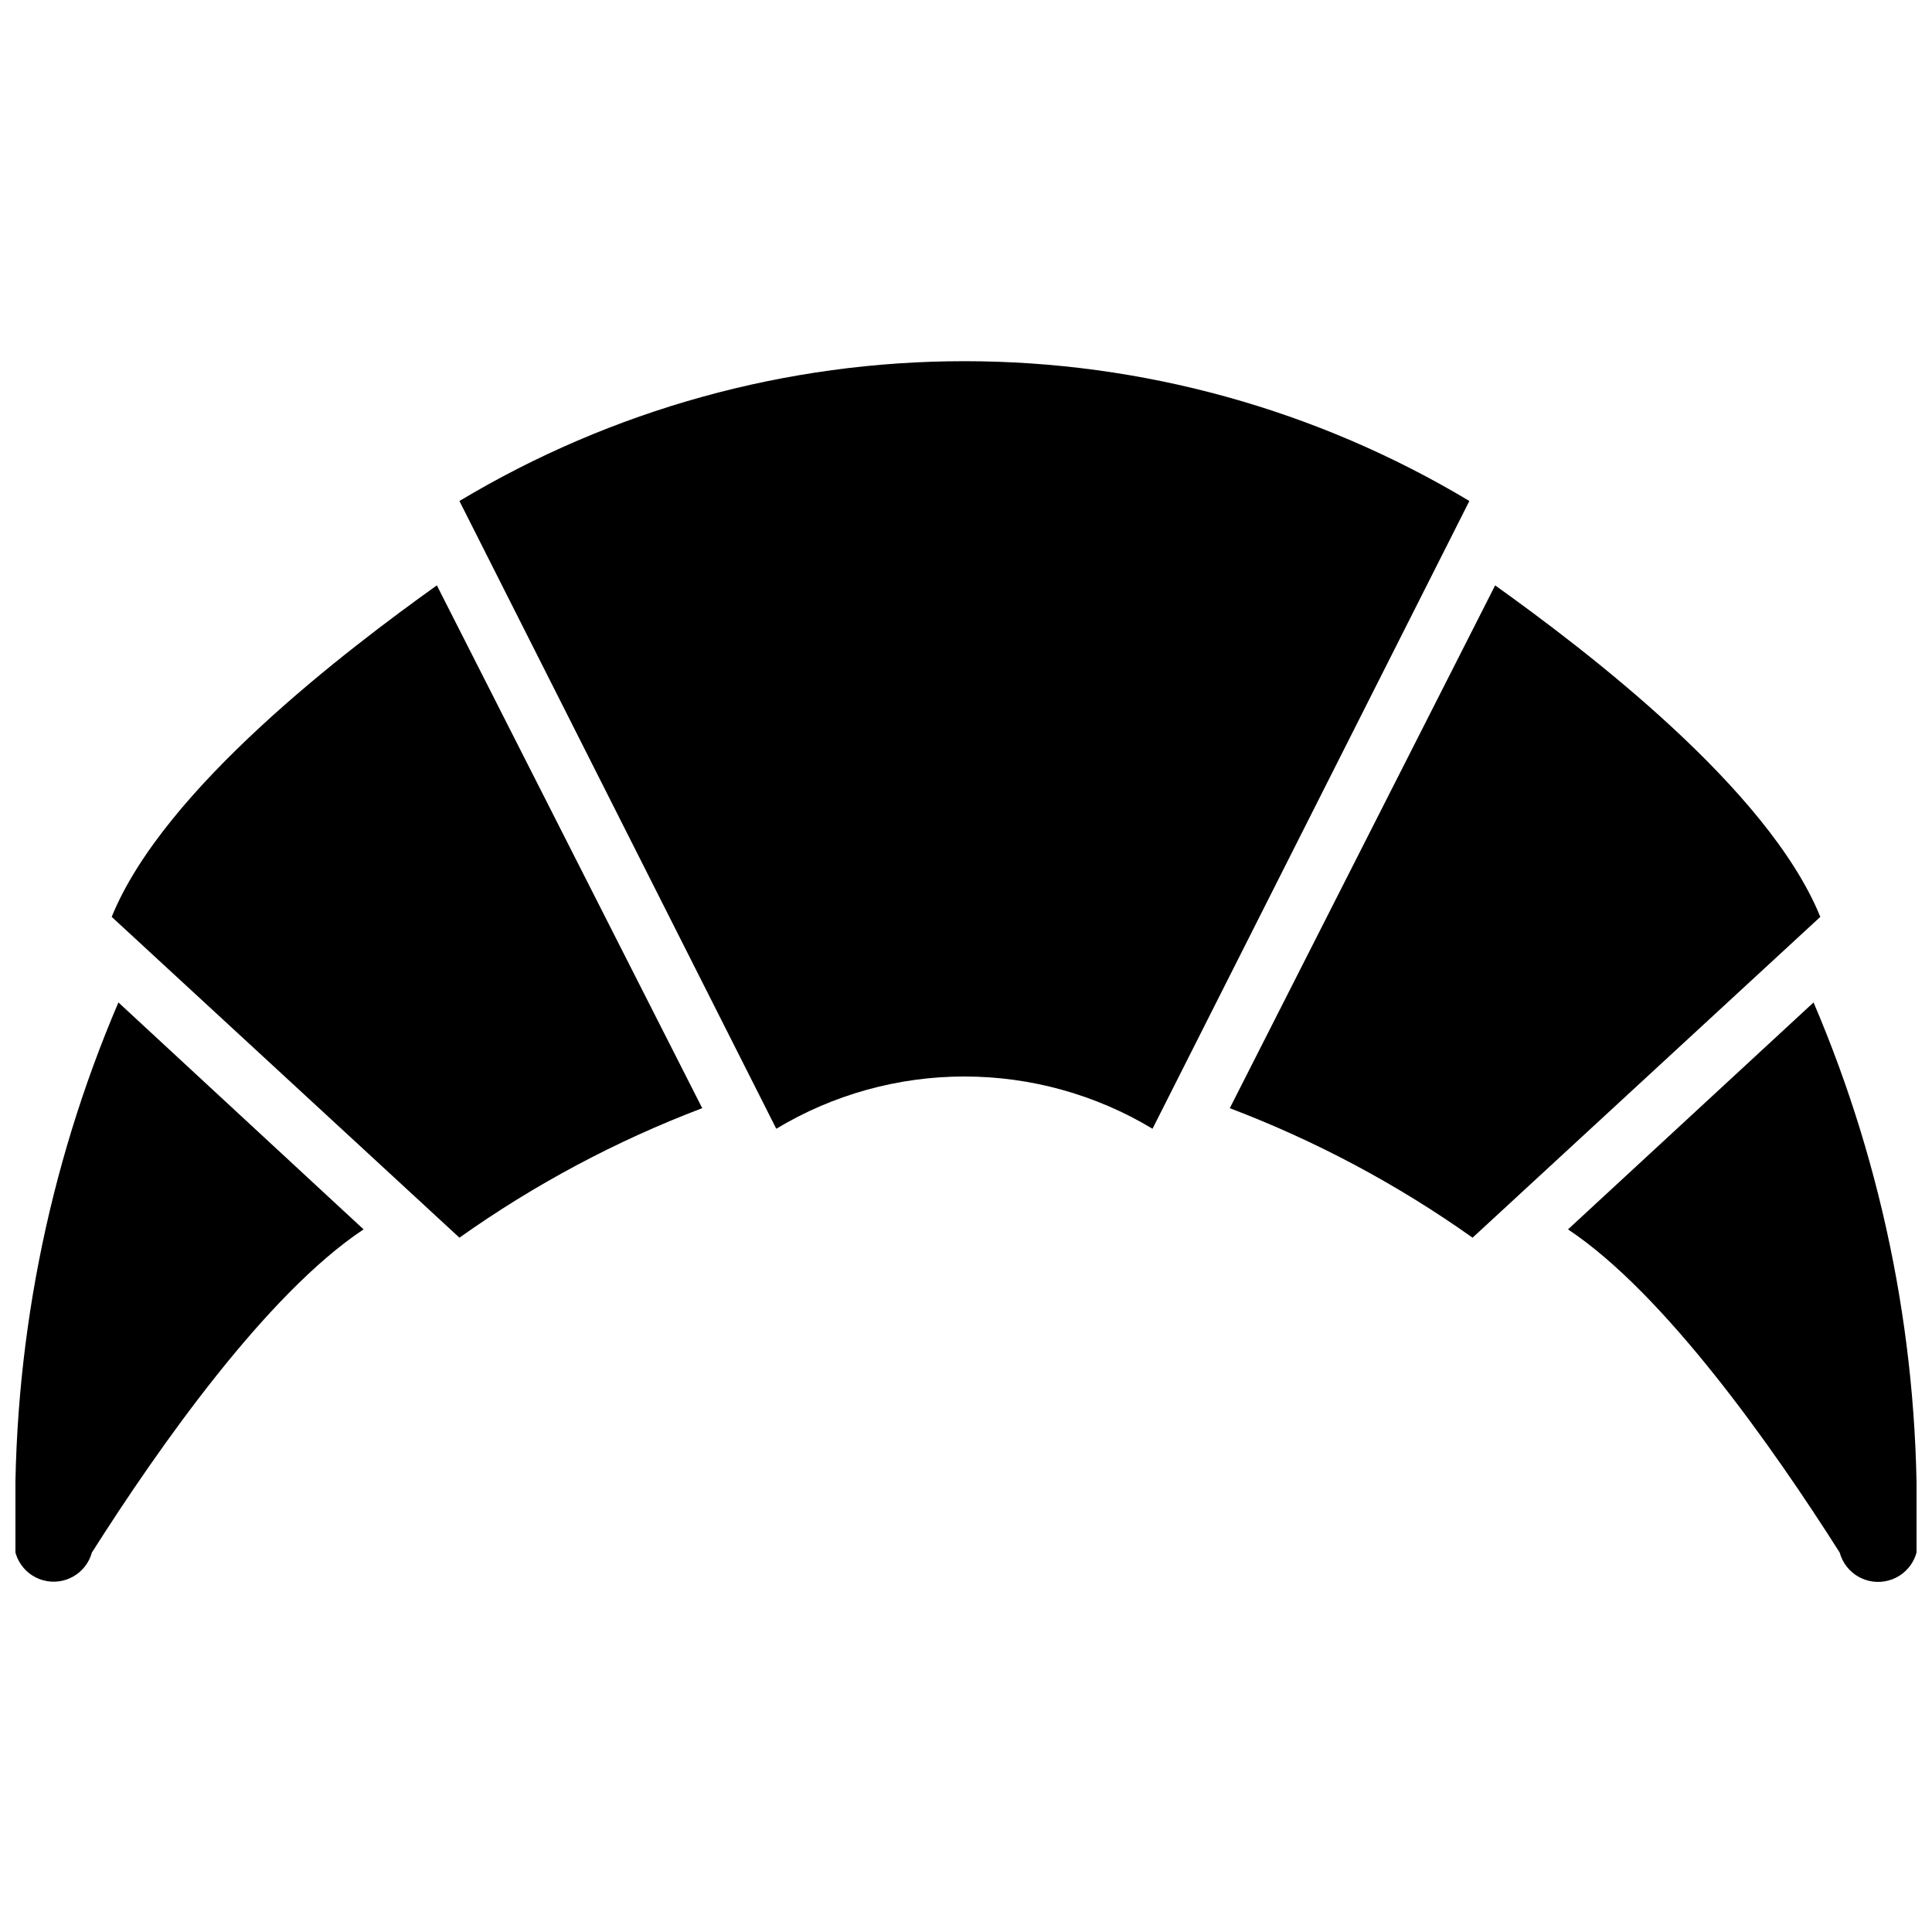
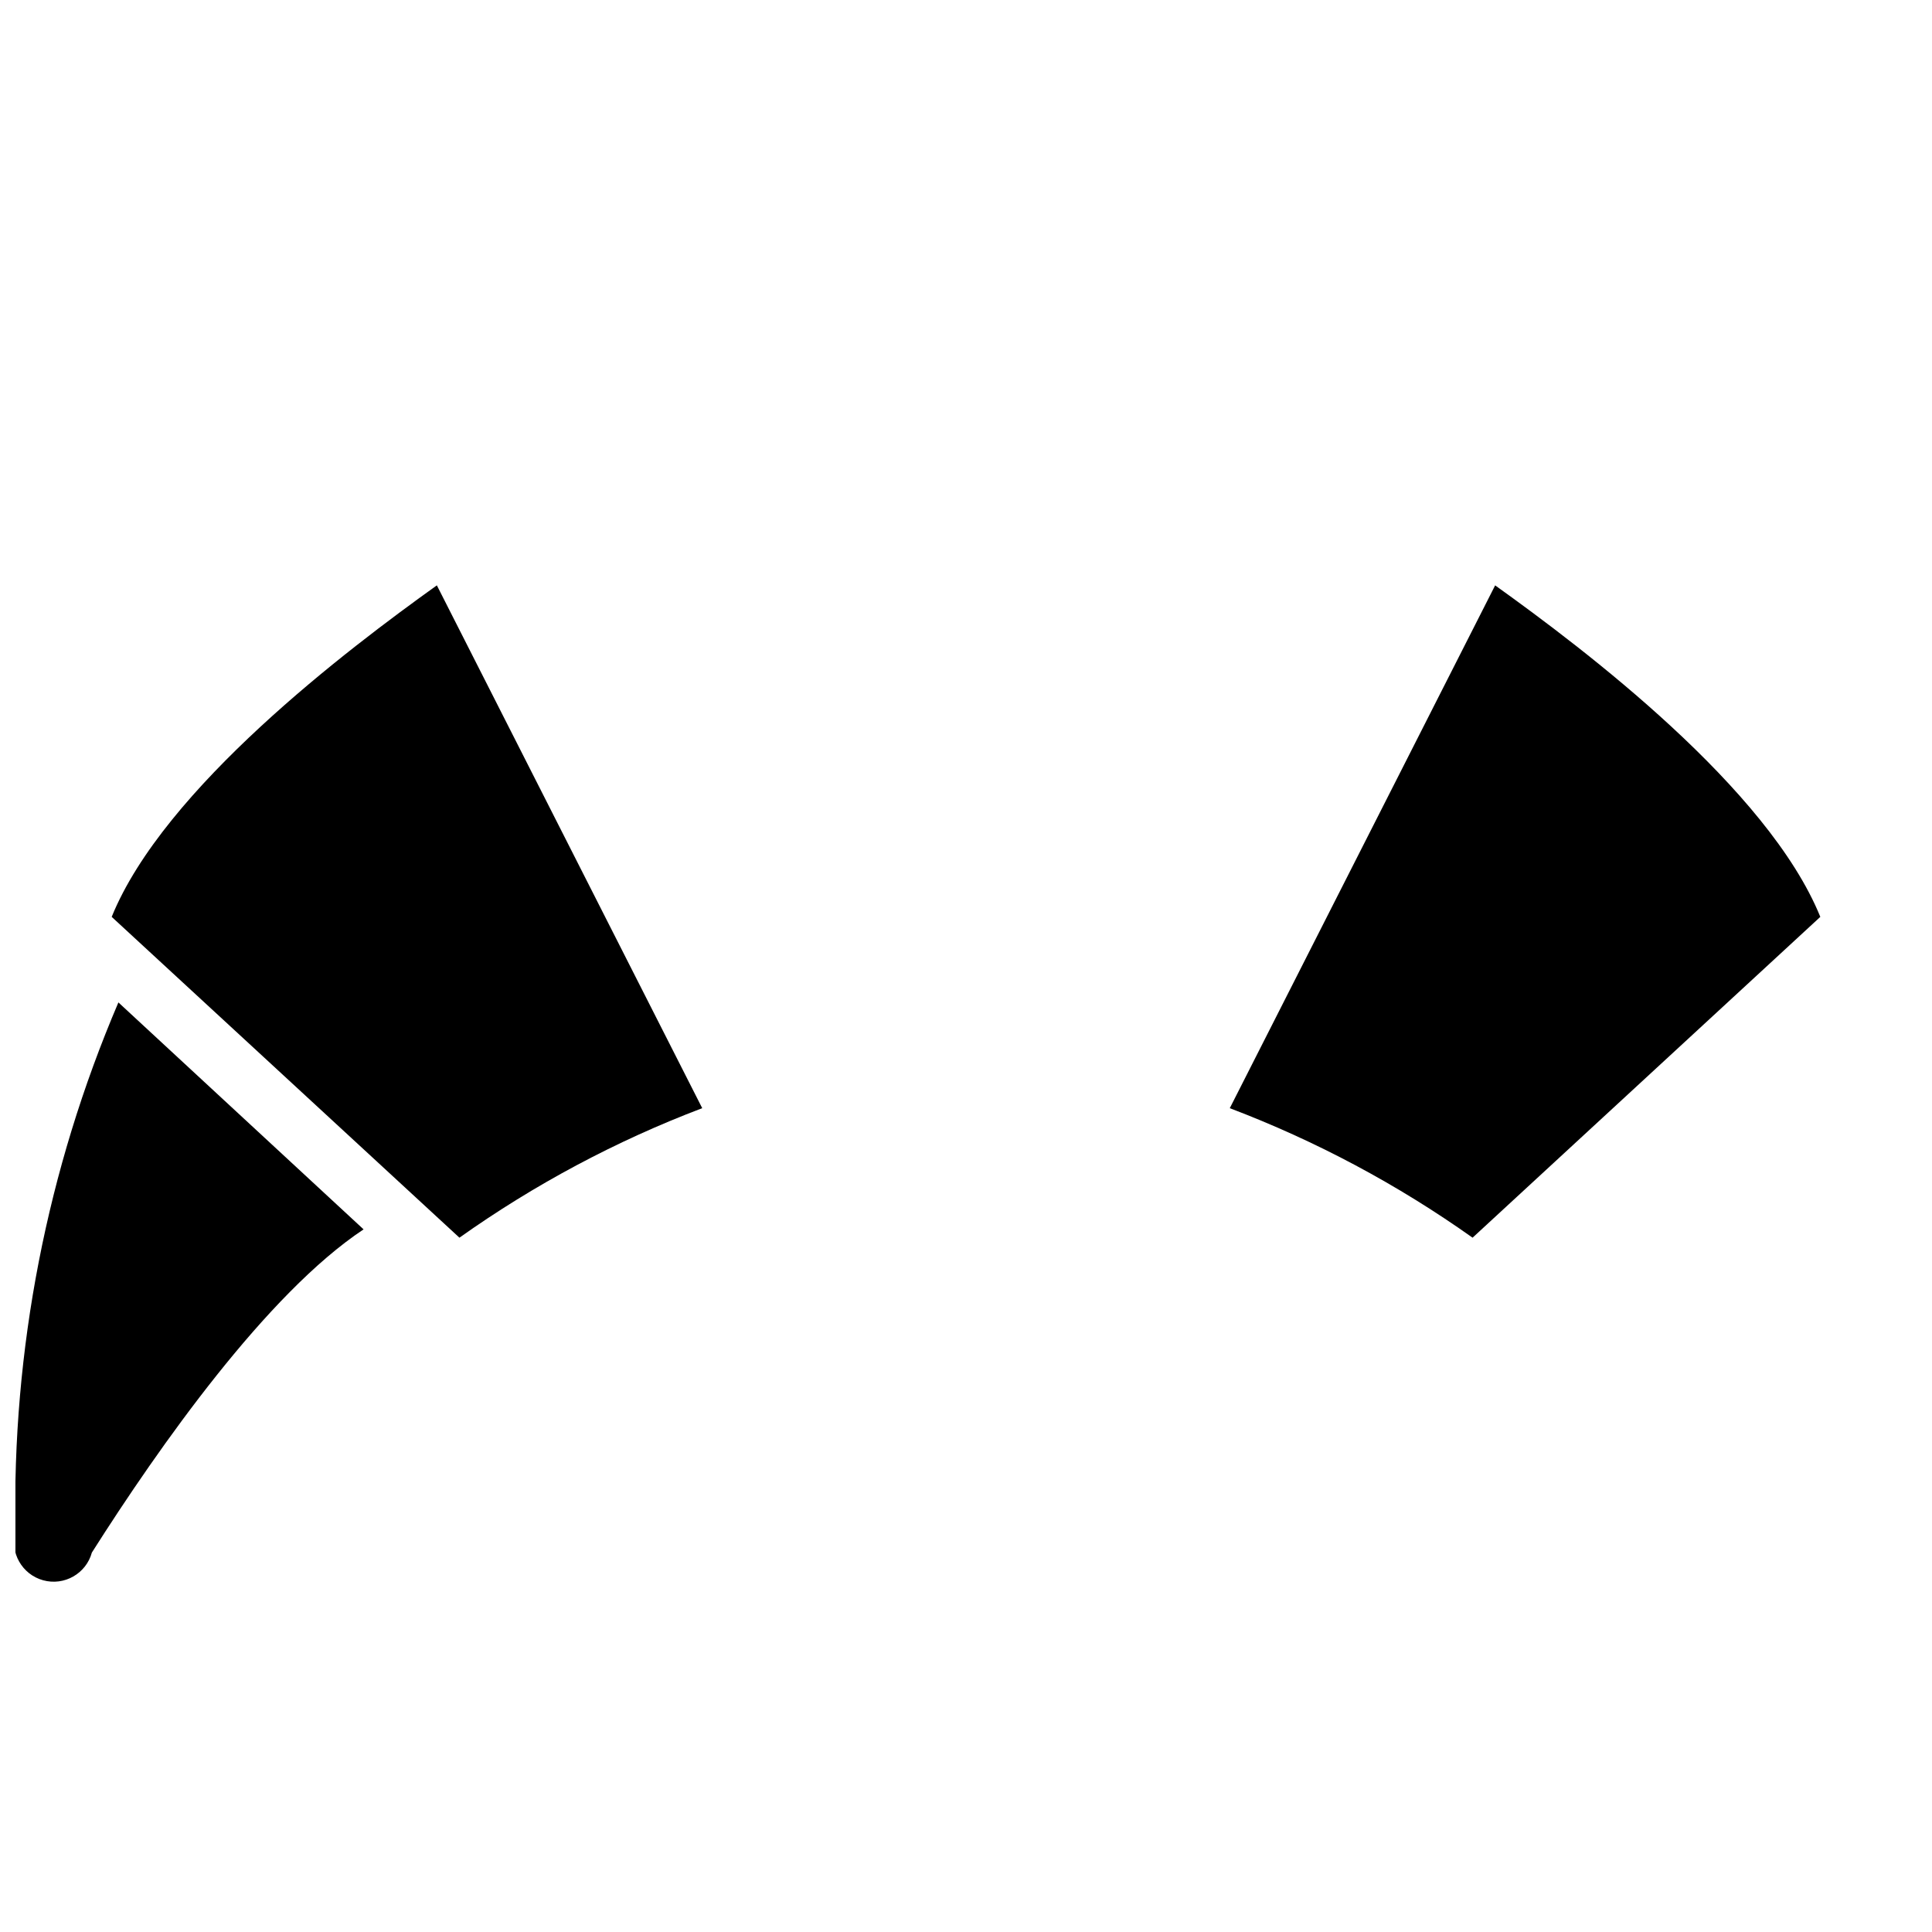
<svg xmlns="http://www.w3.org/2000/svg" width="800px" height="800px" version="1.1" viewBox="144 144 512 512">
  <defs>
    <clipPath id="b">
-       <path d="m559 409h92.902v155h-92.902z" />
-     </clipPath>
+       </clipPath>
    <clipPath id="a">
      <path d="m148.09 409h92.906v155h-92.906z" />
    </clipPath>
  </defs>
  <g clip-path="url(#b)">
    <path d="m624.61 409.66-65.074 60.141c25.609 17.004 54.16 57.52 72.004 85.648h-0.004c1.539 5.621 7.34 8.934 12.965 7.398 5.621-1.535 8.934-7.34 7.398-12.961 0.938-48.148-8.363-95.945-27.289-140.23z" />
  </g>
  <path d="m540.23 299.13-70.324 138.55c22.816 8.664 44.438 20.195 64.34 34.32l92.156-85.02c-13.855-34.109-62.559-70.949-86.172-87.848z" />
-   <path d="m265.75 276.77 83.969 166.36c15.051-9.059 32.289-13.848 49.855-13.848 17.57 0 34.805 4.789 49.855 13.848l83.969-166.36c-40.426-24.242-86.684-37.051-133.82-37.051s-93.395 12.809-133.82 37.051z" />
  <g clip-path="url(#a)">
    <path d="m148.09 549.88c-1.535 5.594 1.754 11.371 7.348 12.91 5.594 1.535 11.375-1.754 12.91-7.348 17.844-28.129 46.391-68.645 72.004-85.648l-64.973-60.141c-18.926 44.281-28.227 92.078-27.289 140.23z" />
  </g>
  <path d="m173.6 386.98 92.156 85.02v-0.004c19.902-14.125 41.523-25.656 64.34-34.32l-70.324-138.55c-23.613 16.898-72.316 53.738-86.172 87.852z" />
</svg>